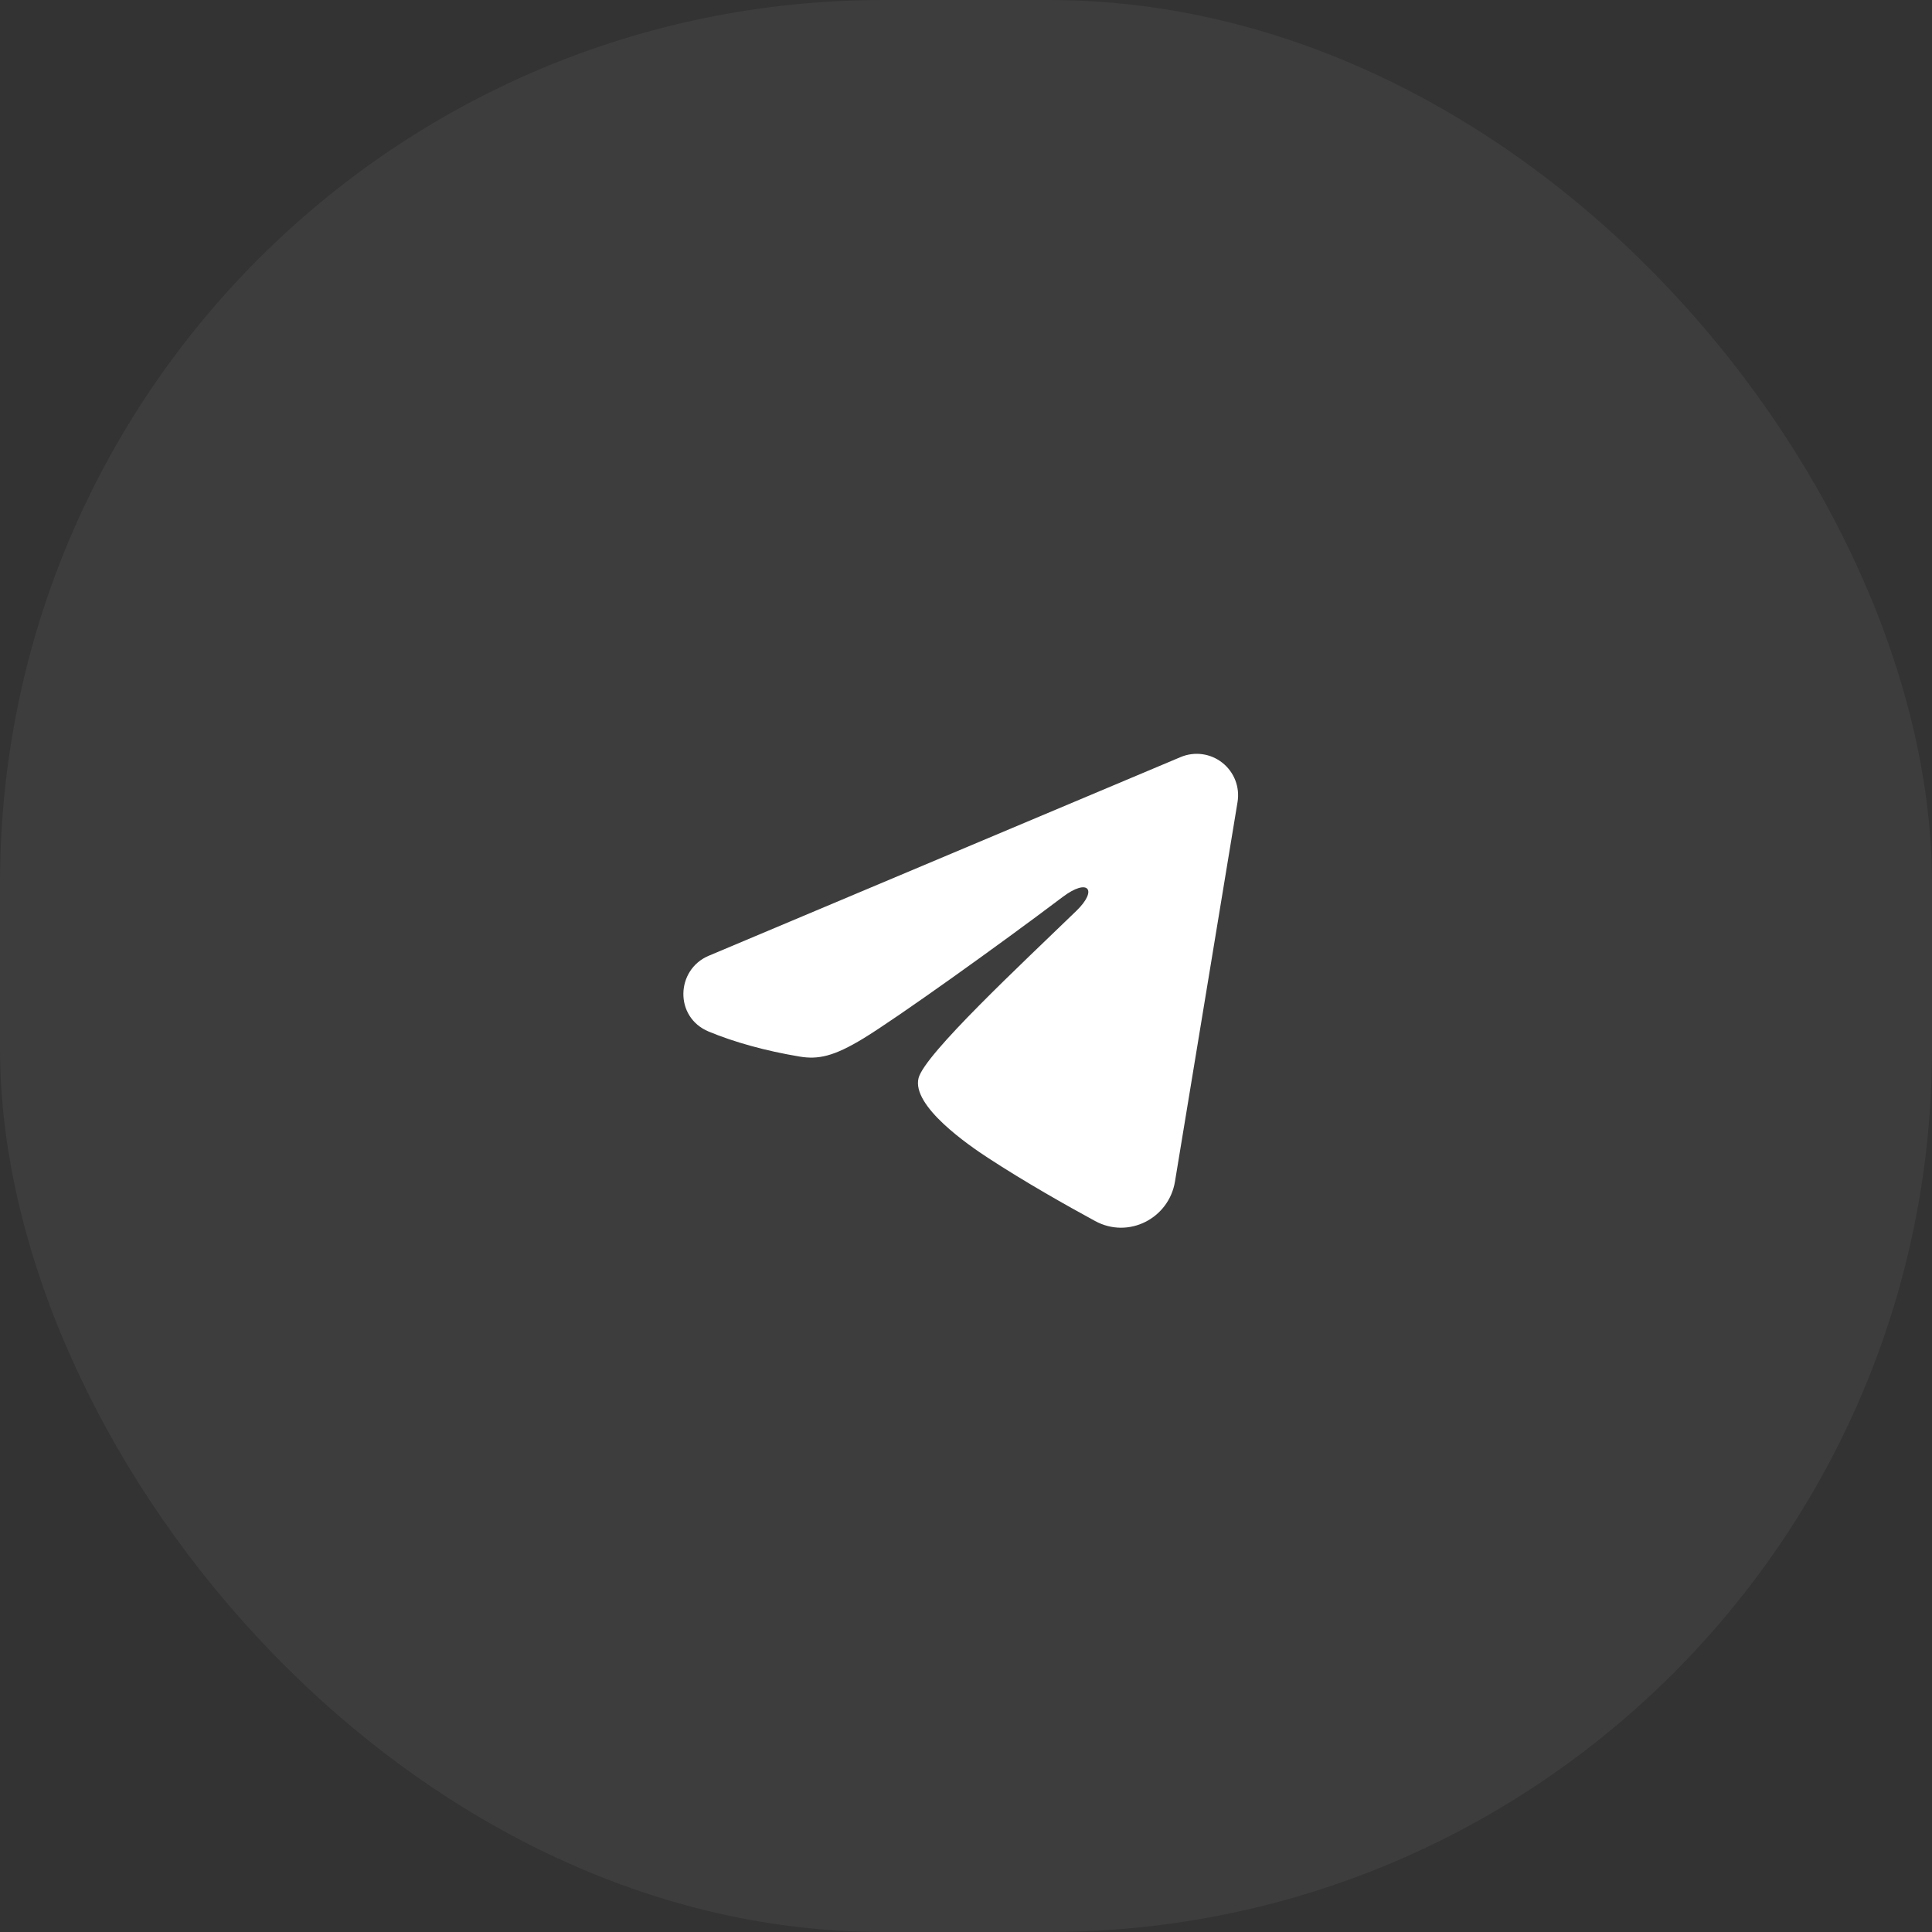
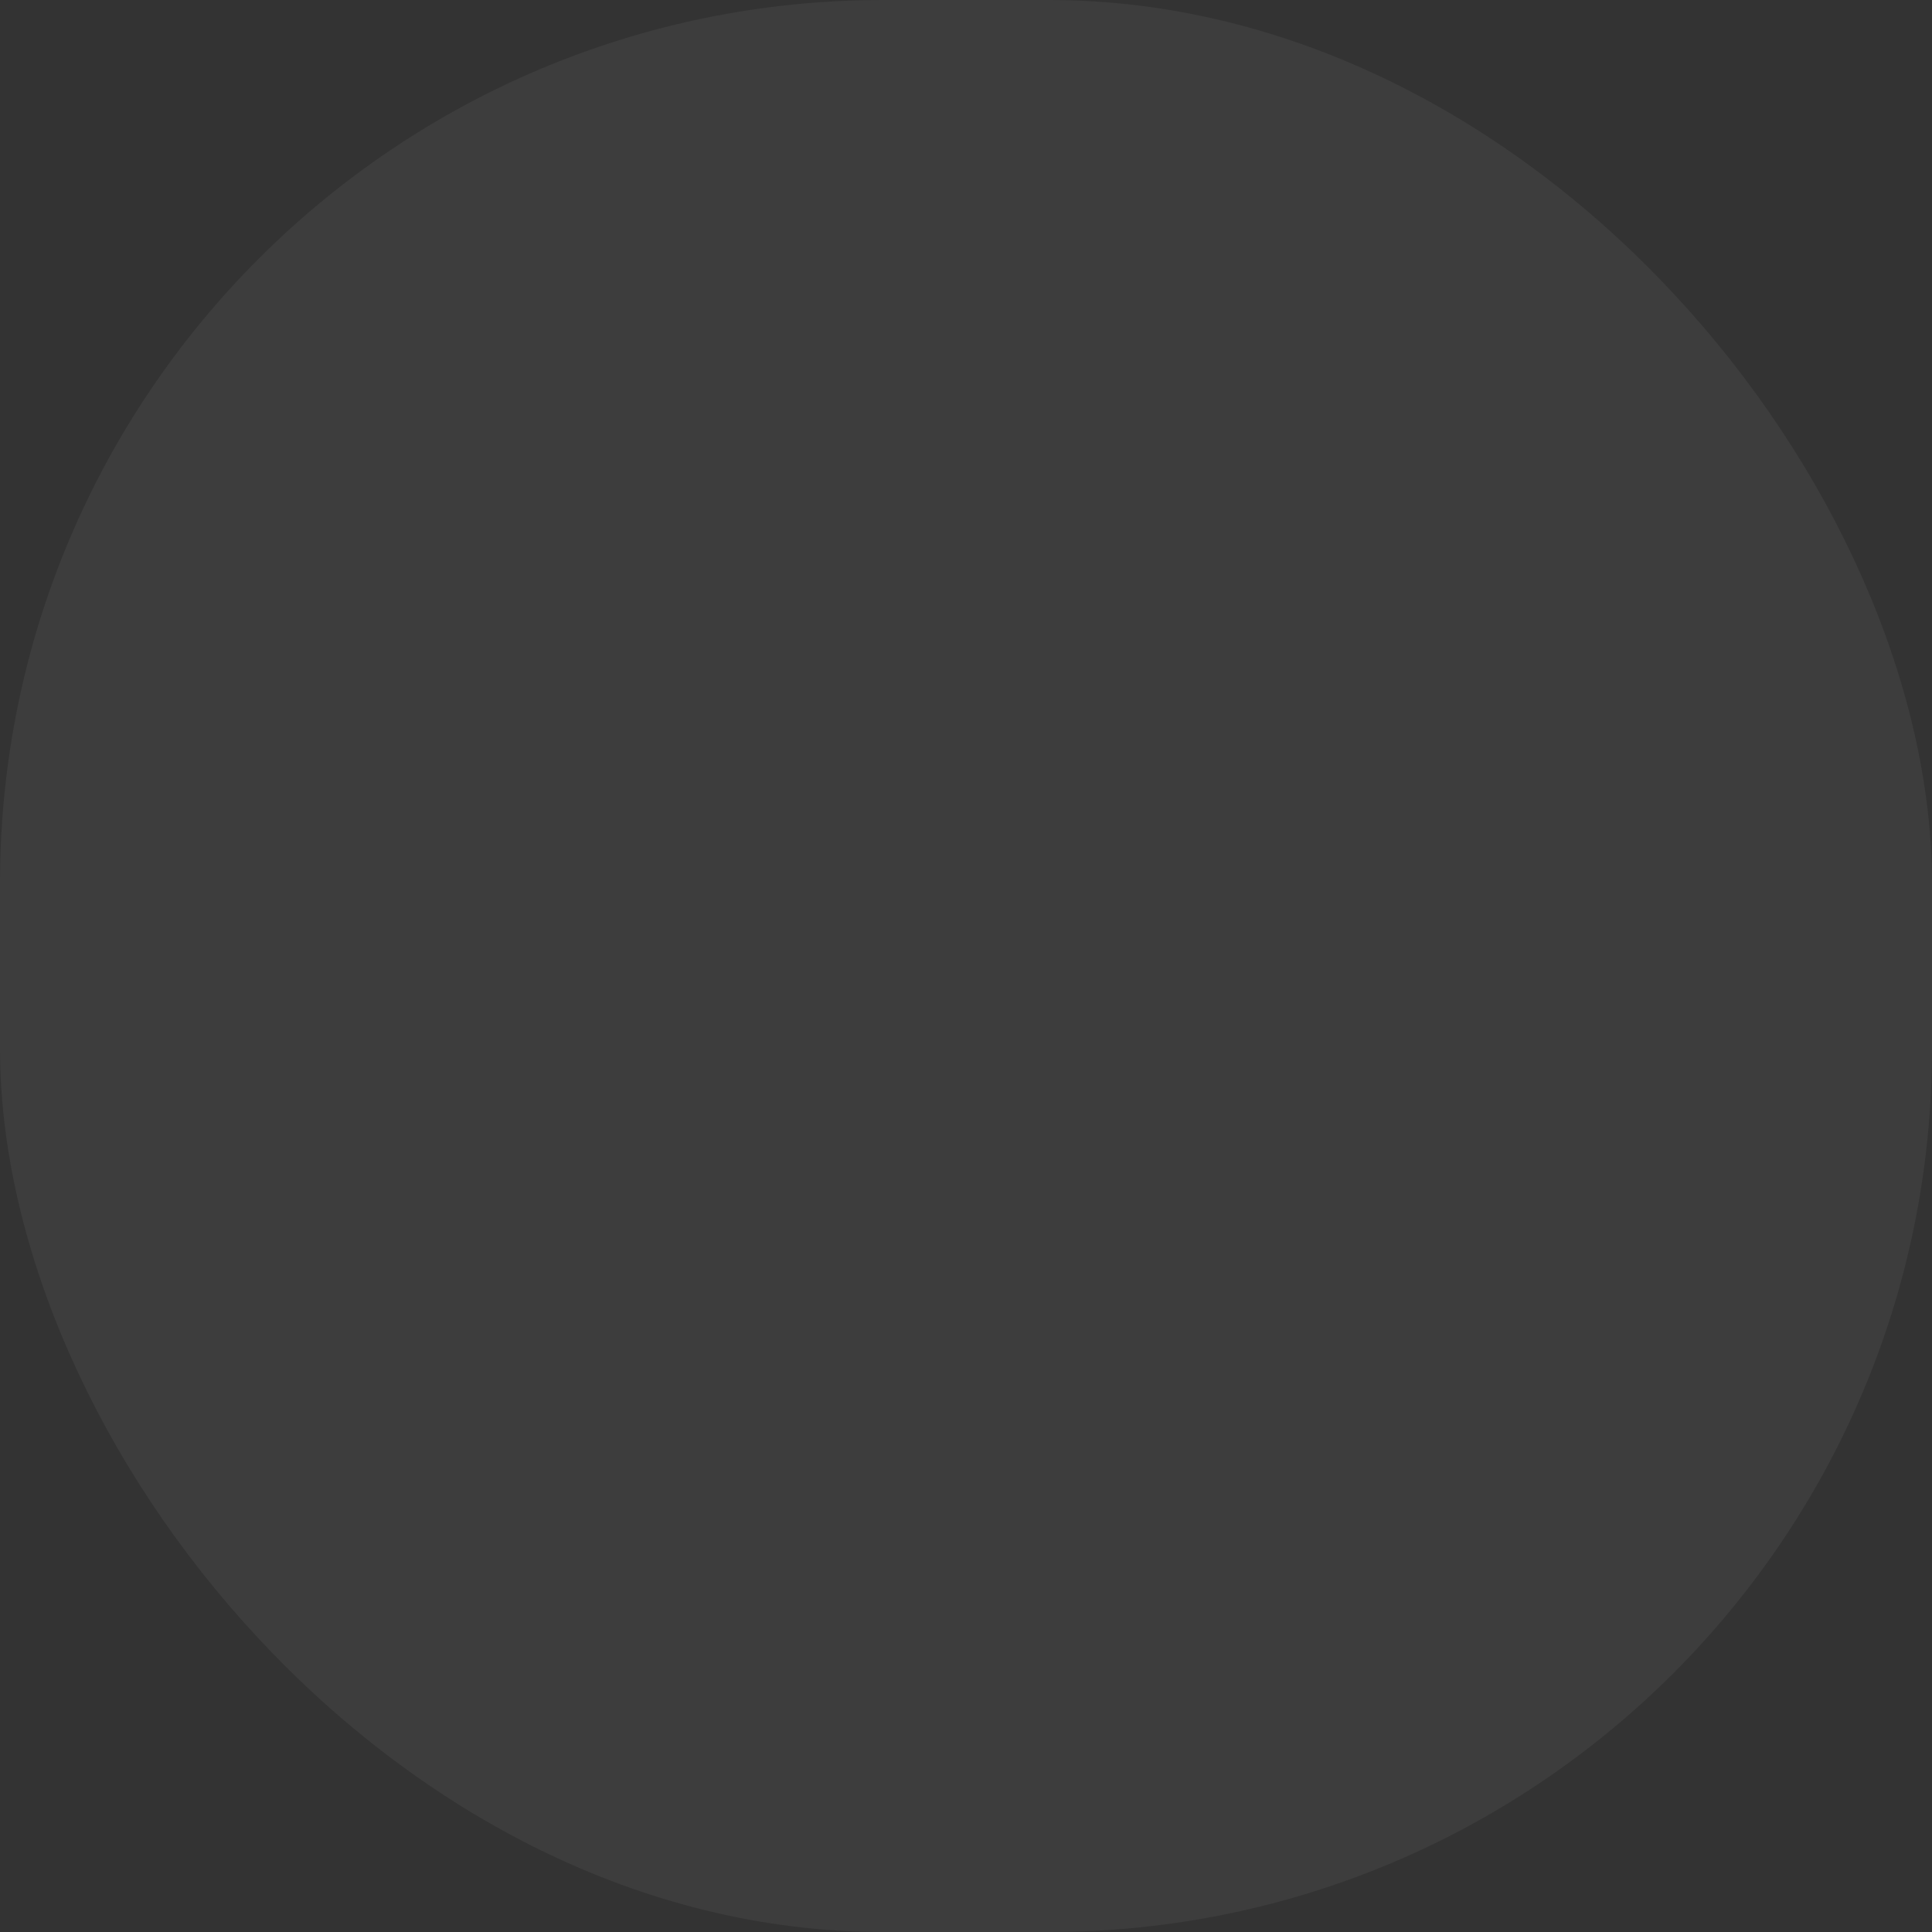
<svg xmlns="http://www.w3.org/2000/svg" width="70" height="70" viewBox="0 0 70 70" fill="none">
  <rect x="0" y="0" width="70" height="70" fill="#333333" stroke="none" />
  <rect width="70" height="70" rx="32" fill="white" fill-opacity="0.05" />
-   <path fill-rule="evenodd" clip-rule="evenodd" d="M42.777 27.43C43.024 27.326 43.294 27.29 43.56 27.326C43.826 27.362 44.077 27.469 44.287 27.635C44.498 27.801 44.66 28.02 44.757 28.27C44.854 28.52 44.882 28.791 44.839 29.056L42.571 42.813C42.351 44.14 40.895 44.901 39.678 44.24C38.66 43.687 37.148 42.835 35.788 41.946C35.108 41.501 33.025 40.076 33.281 39.062C33.501 38.195 37.001 34.937 39.001 33C39.786 32.239 39.428 31.8 38.501 32.5C36.199 34.238 32.503 36.881 31.281 37.625C30.203 38.281 29.641 38.393 28.969 38.281C27.743 38.077 26.606 37.761 25.678 37.376C24.424 36.856 24.485 35.132 25.677 34.63L42.777 27.43Z" fill="white" />
</svg>